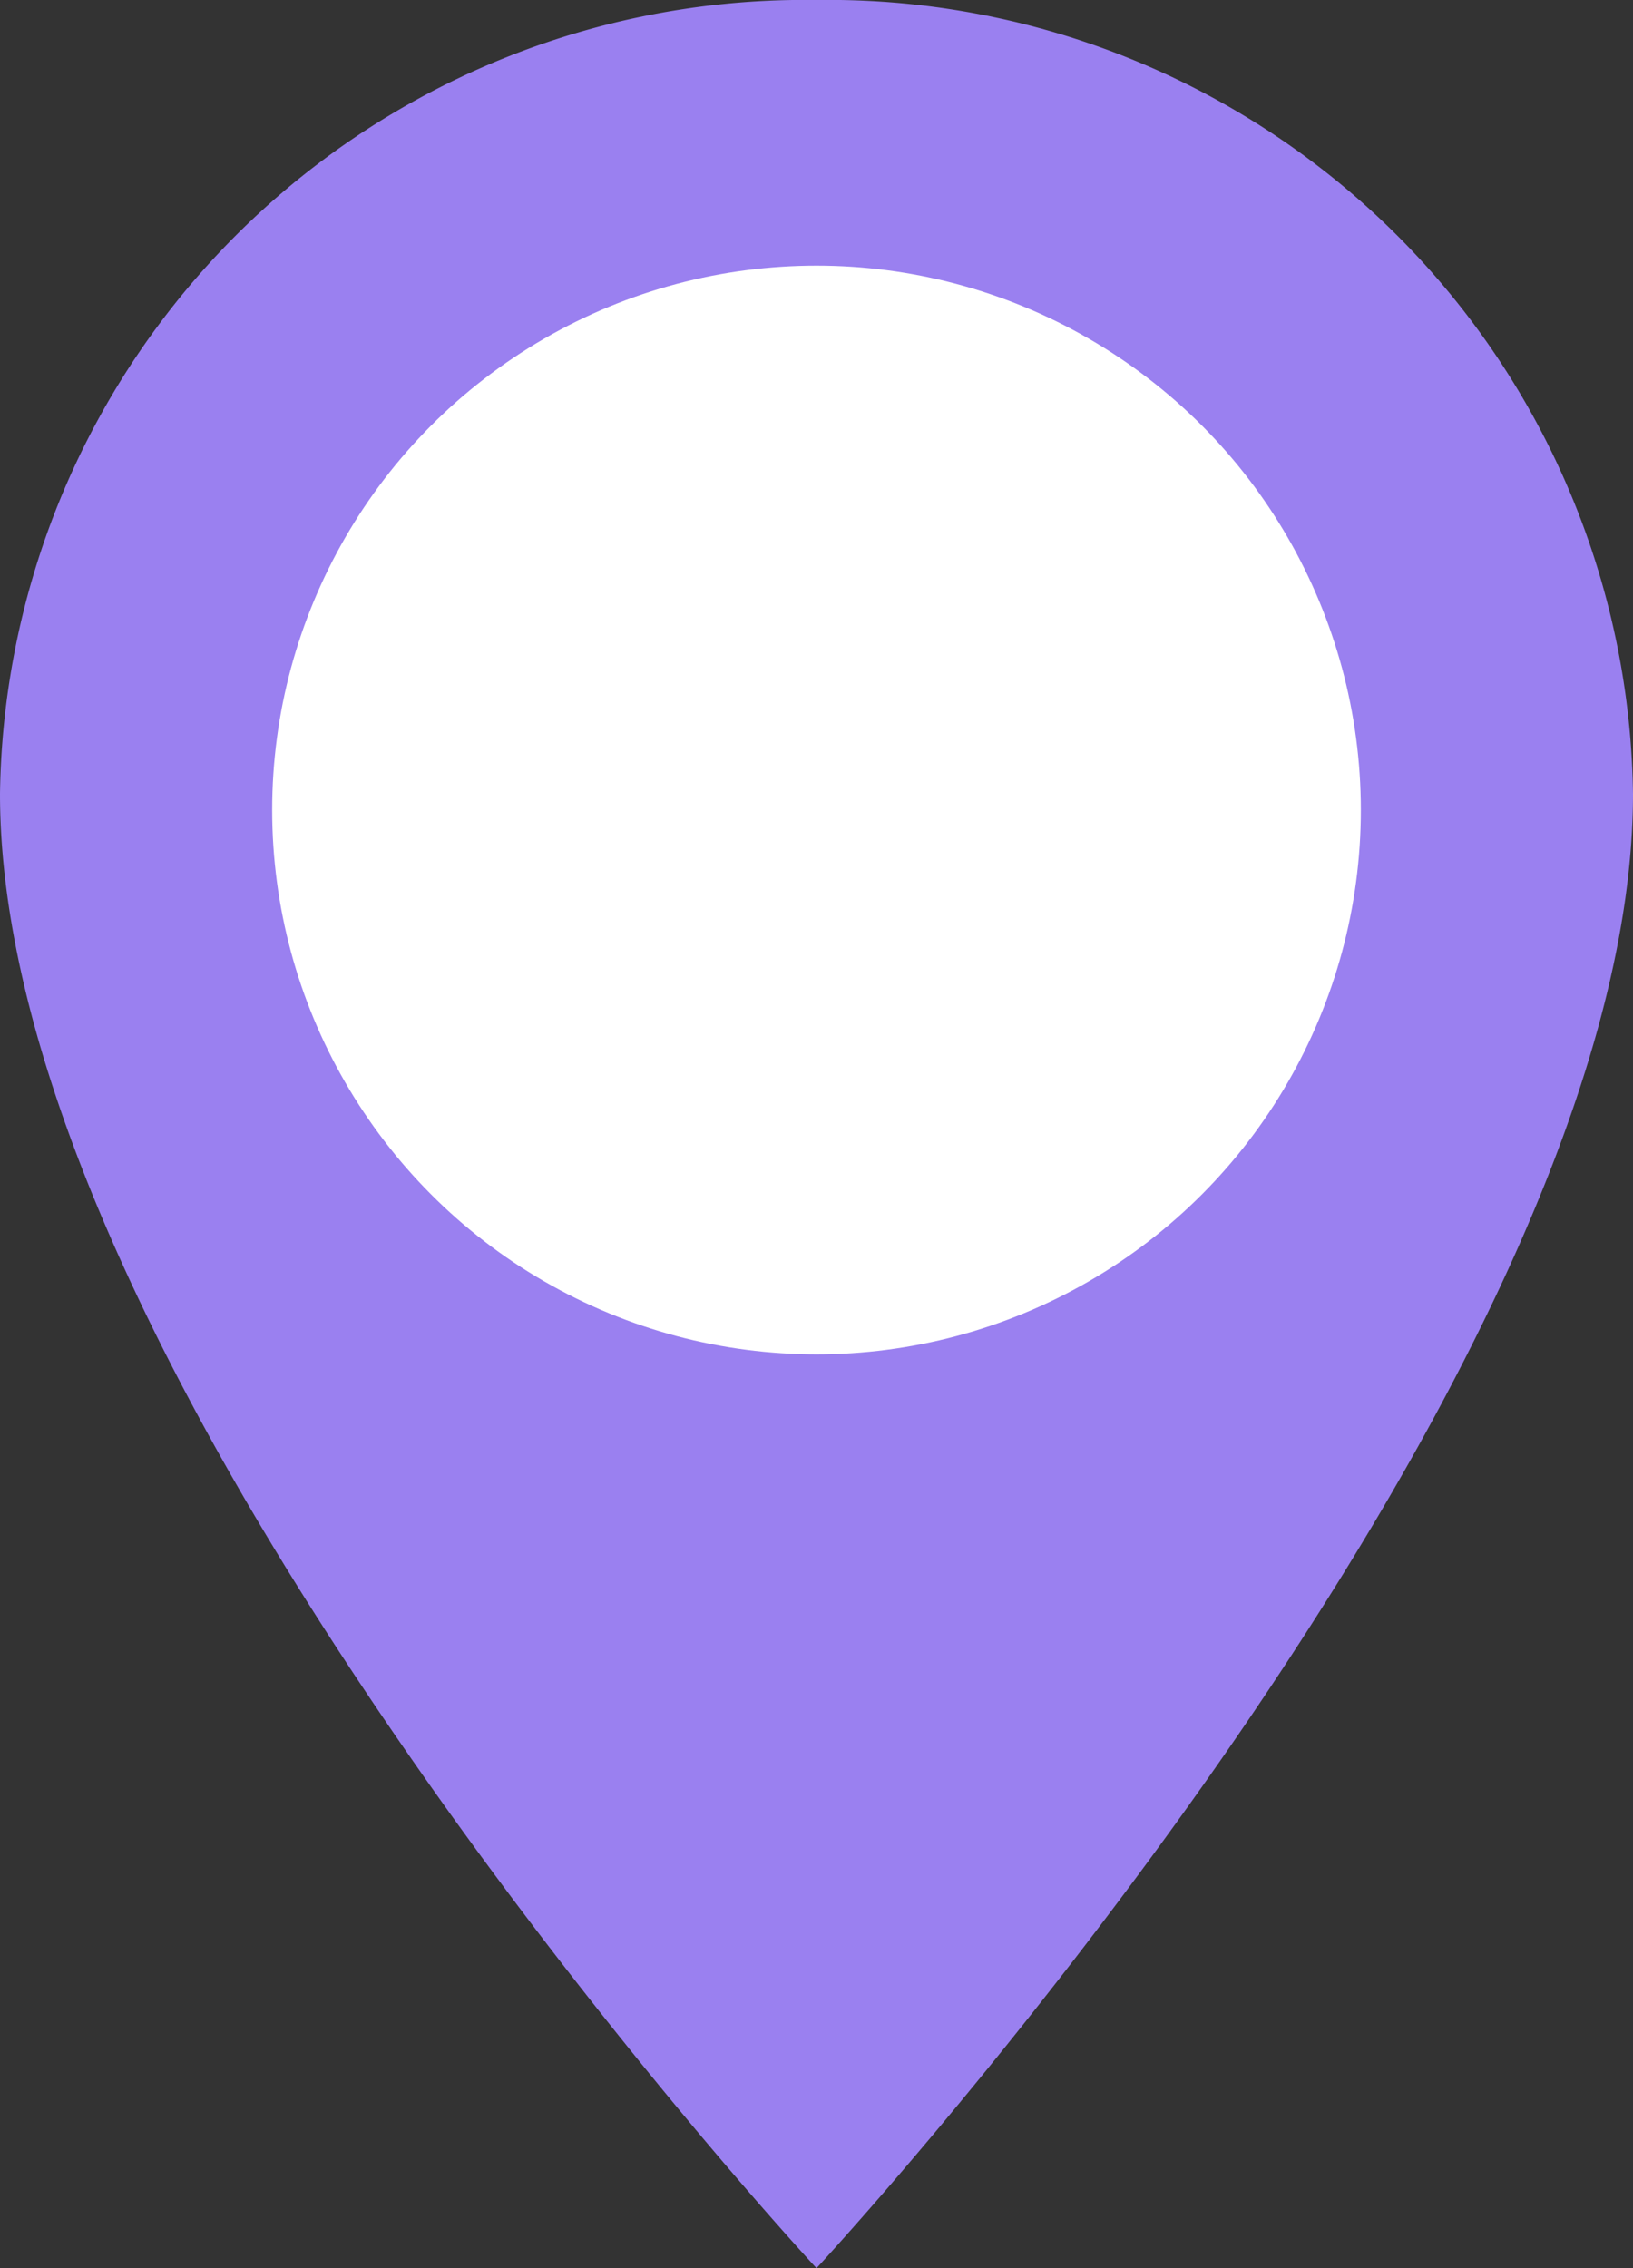
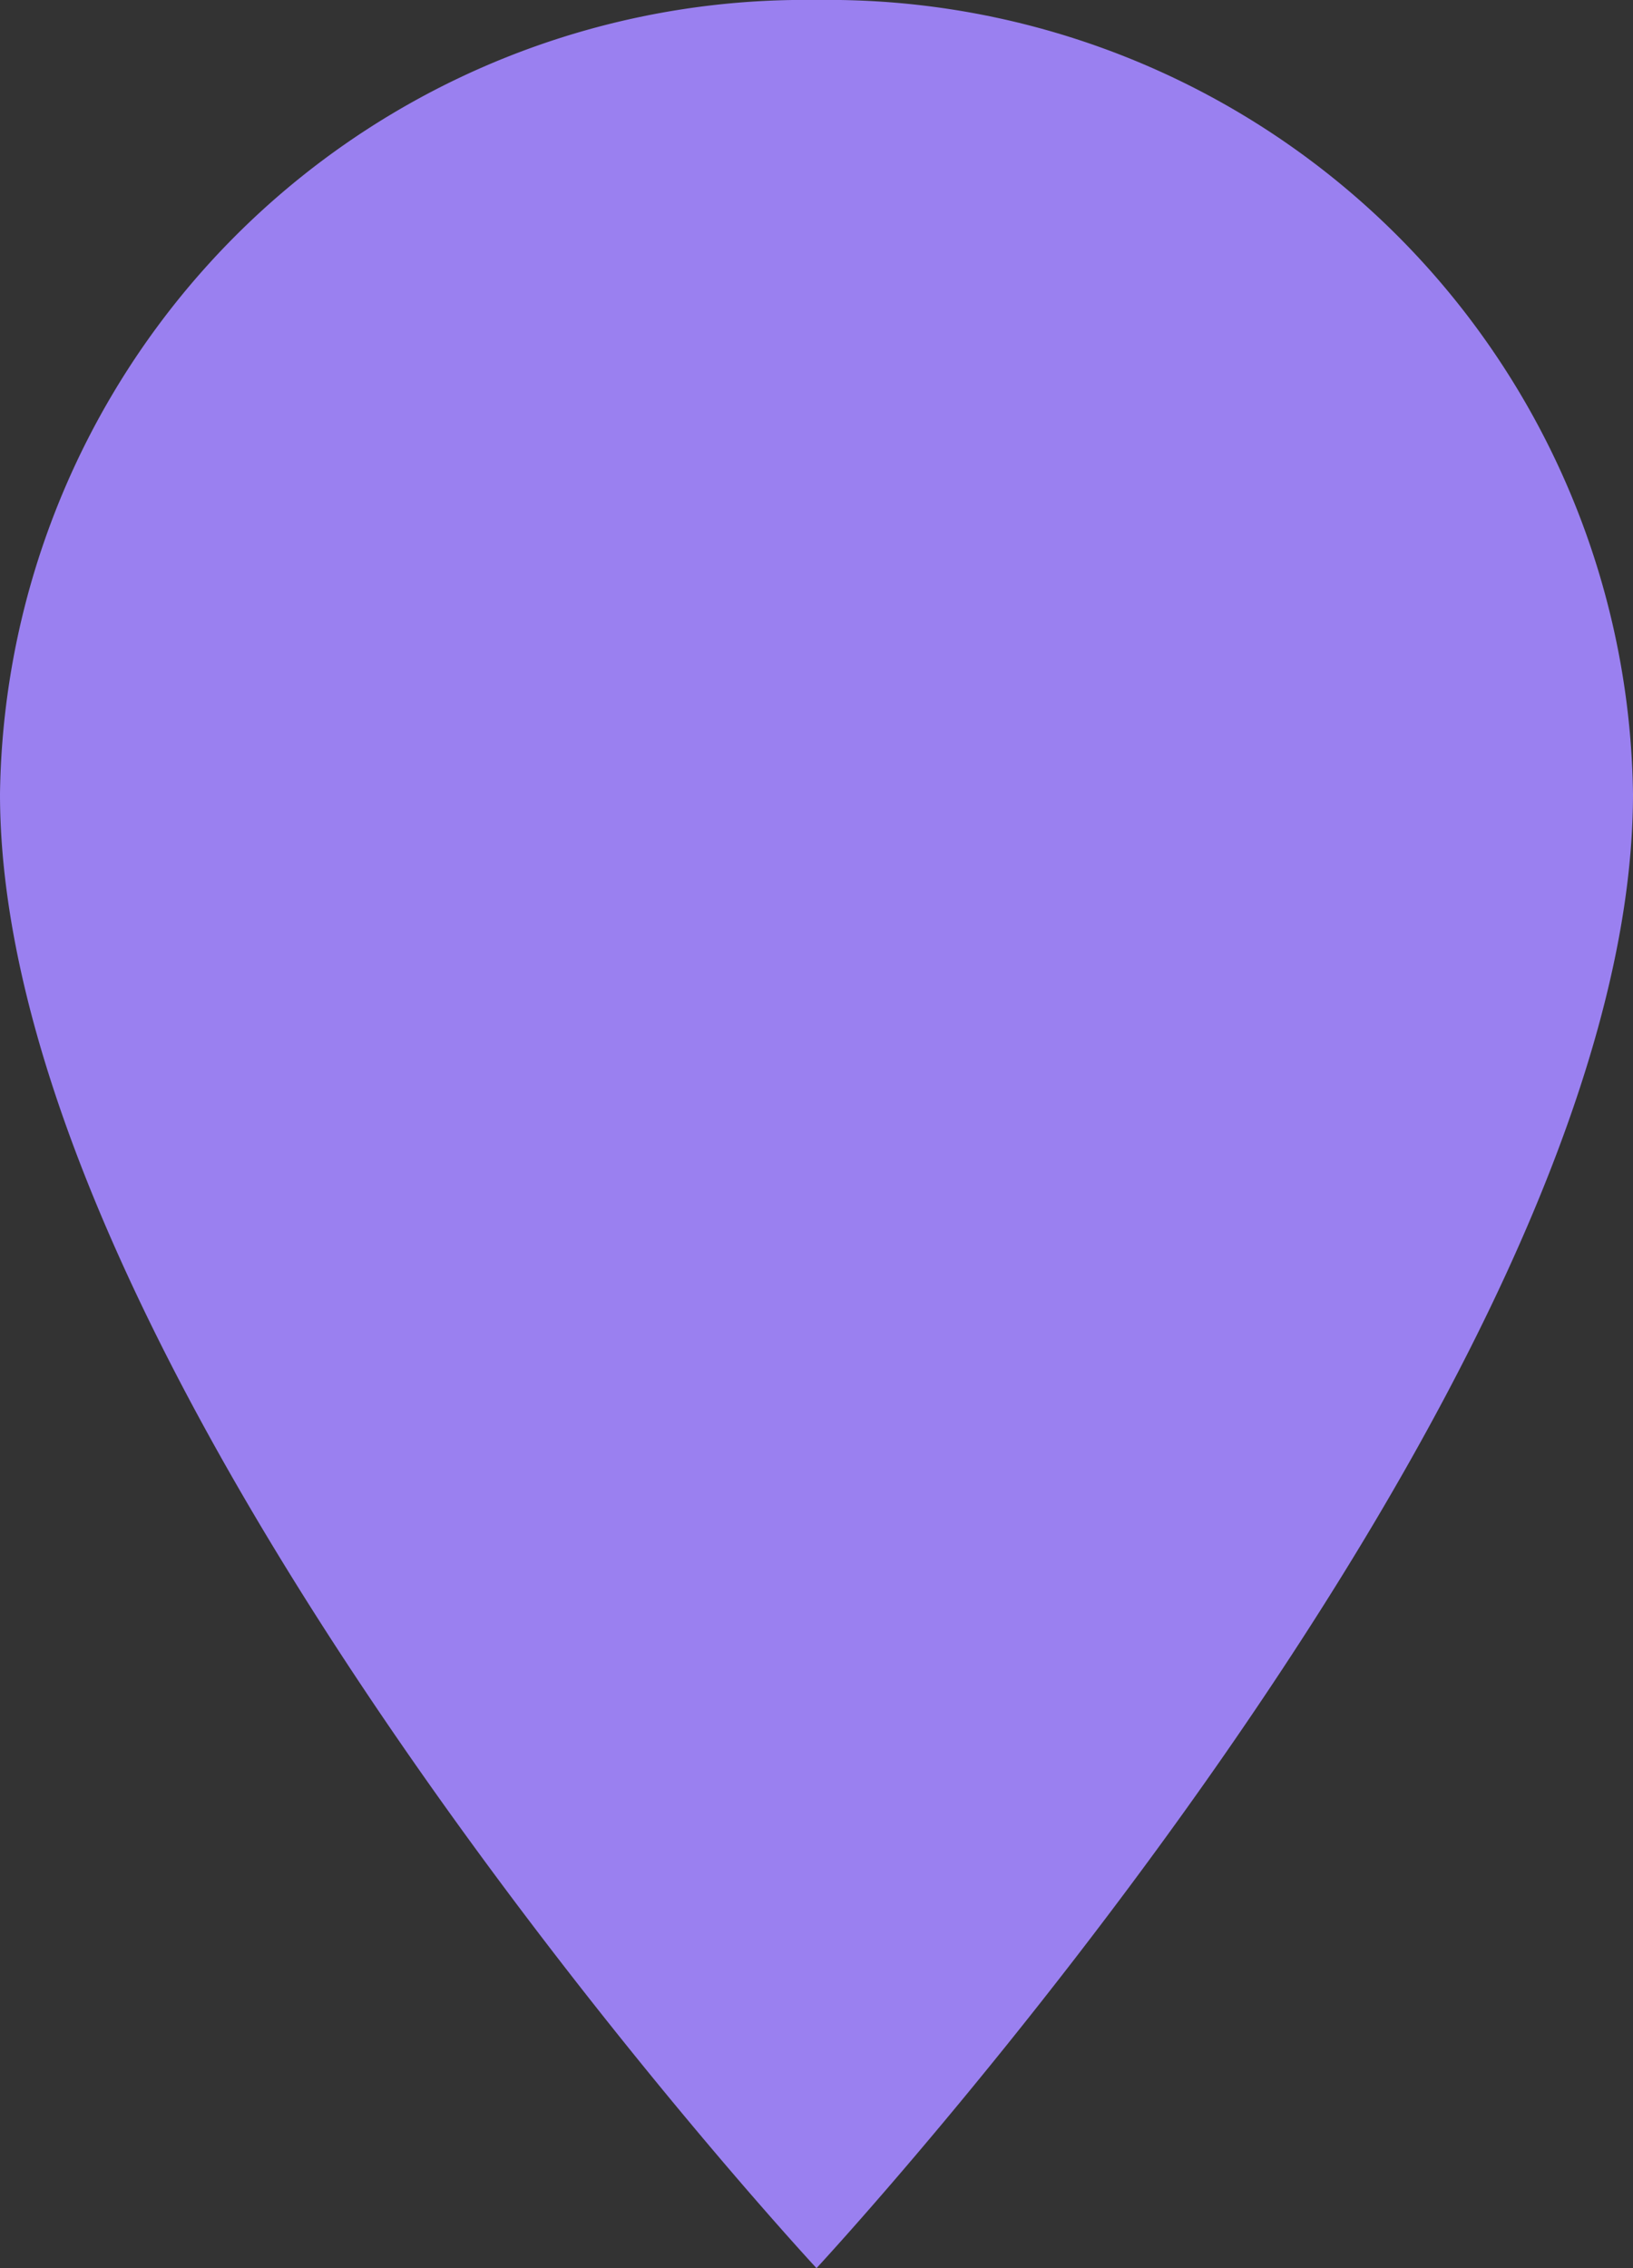
<svg xmlns="http://www.w3.org/2000/svg" width="18" height="25" viewBox="0 0 18 25">
  <rect x="0" y="0" width="18" height="25" fill="#333333" stroke="none" />
  <g id="Group_4" data-name="Group 4" transform="translate(-860 -946.072)">
    <path id="Icon_material-place" data-name="Icon material-place" d="M16.5,3a8.871,8.871,0,0,0-9,8.75c0,6.562,9,16.25,9,16.25s9-9.688,9-16.25A8.871,8.871,0,0,0,16.5,3Z" transform="translate(852.5 943.072)" fill="#9a80f0" />
-     <circle id="Ellipse_4" data-name="Ellipse 4" cx="6" cy="6" r="6" transform="translate(863 949)" fill="#fff" />
  </g>
</svg>